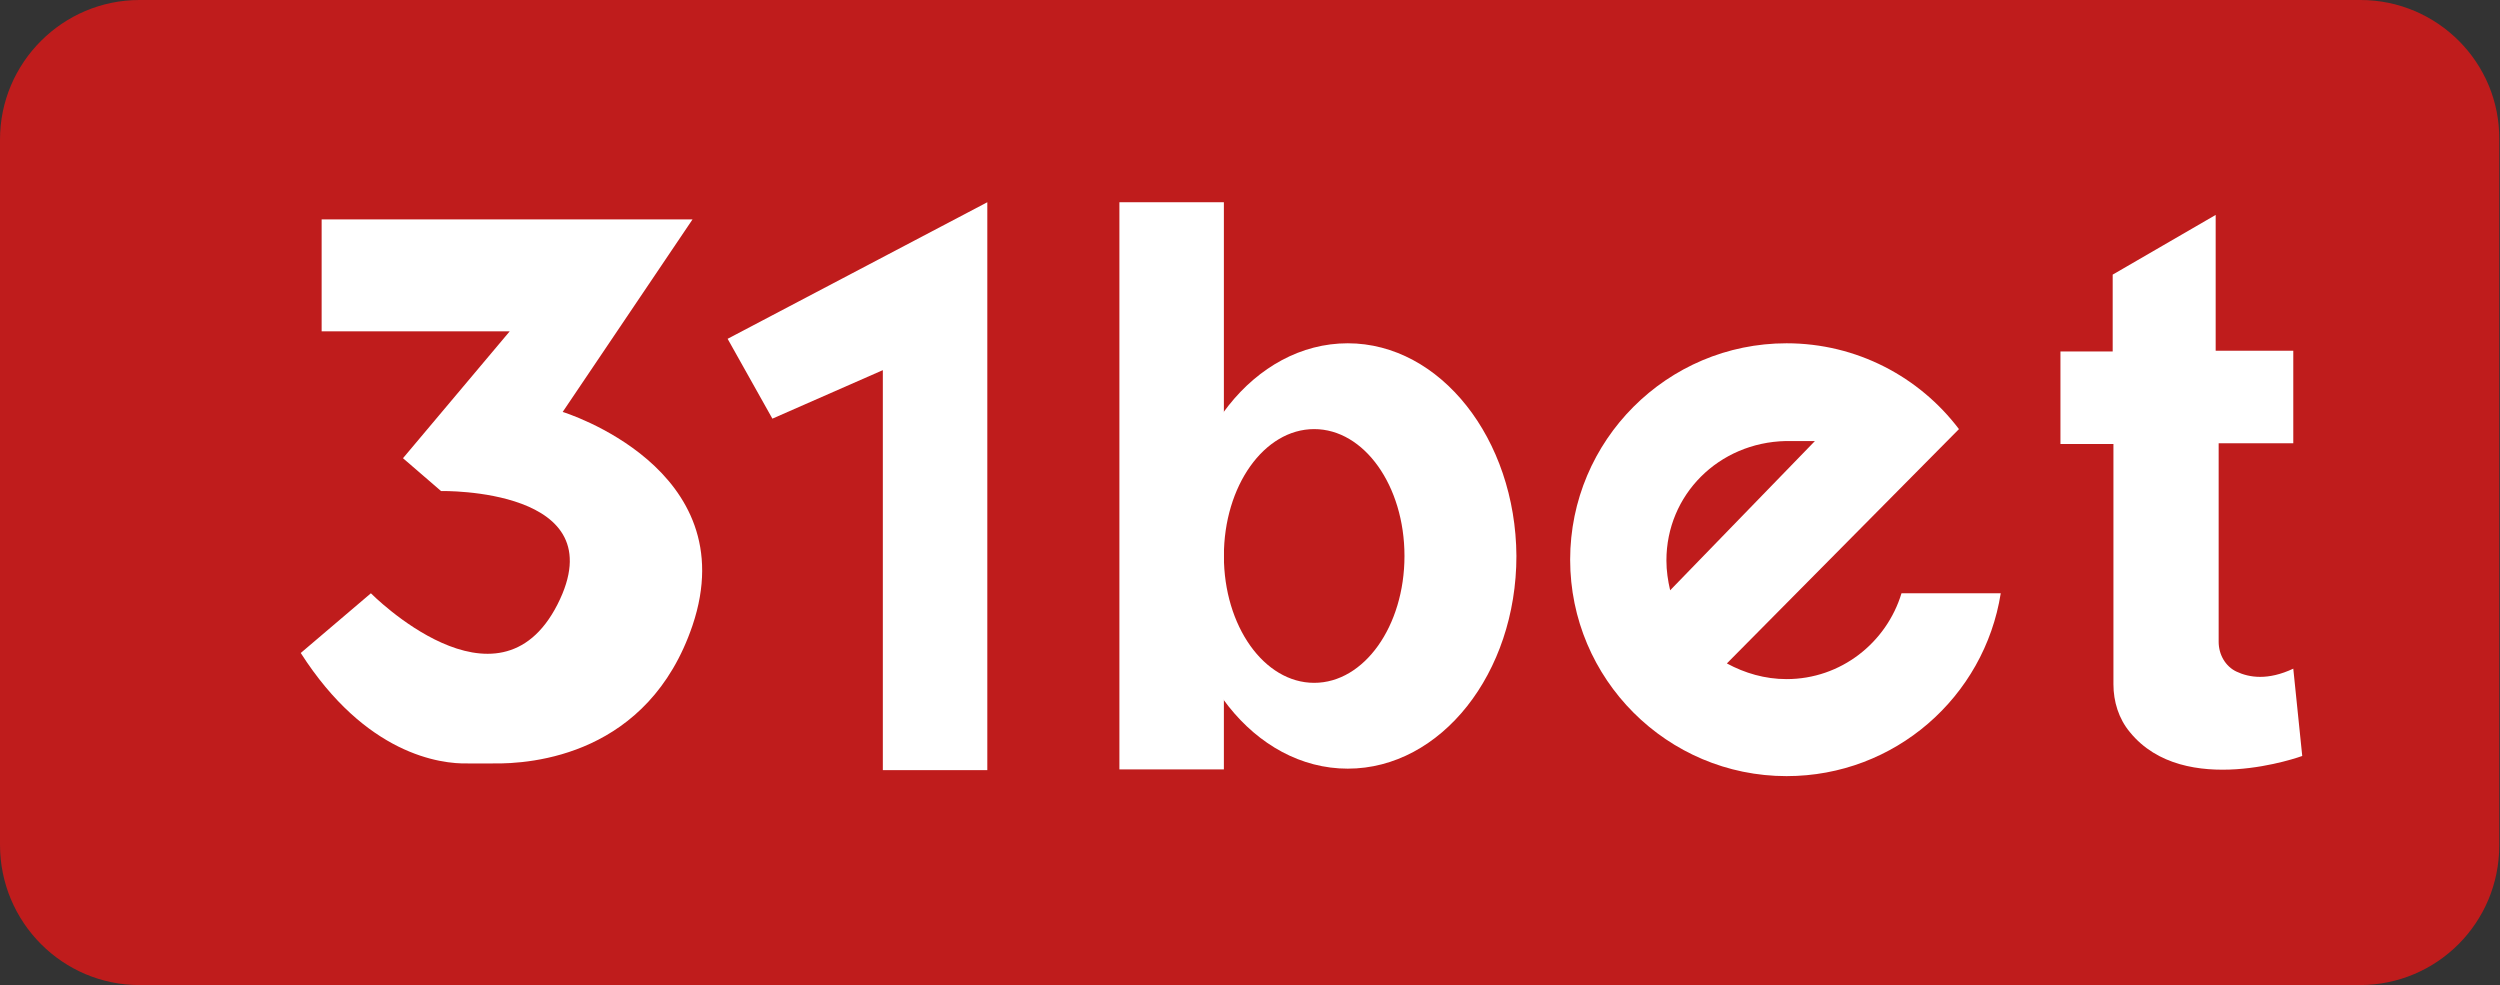
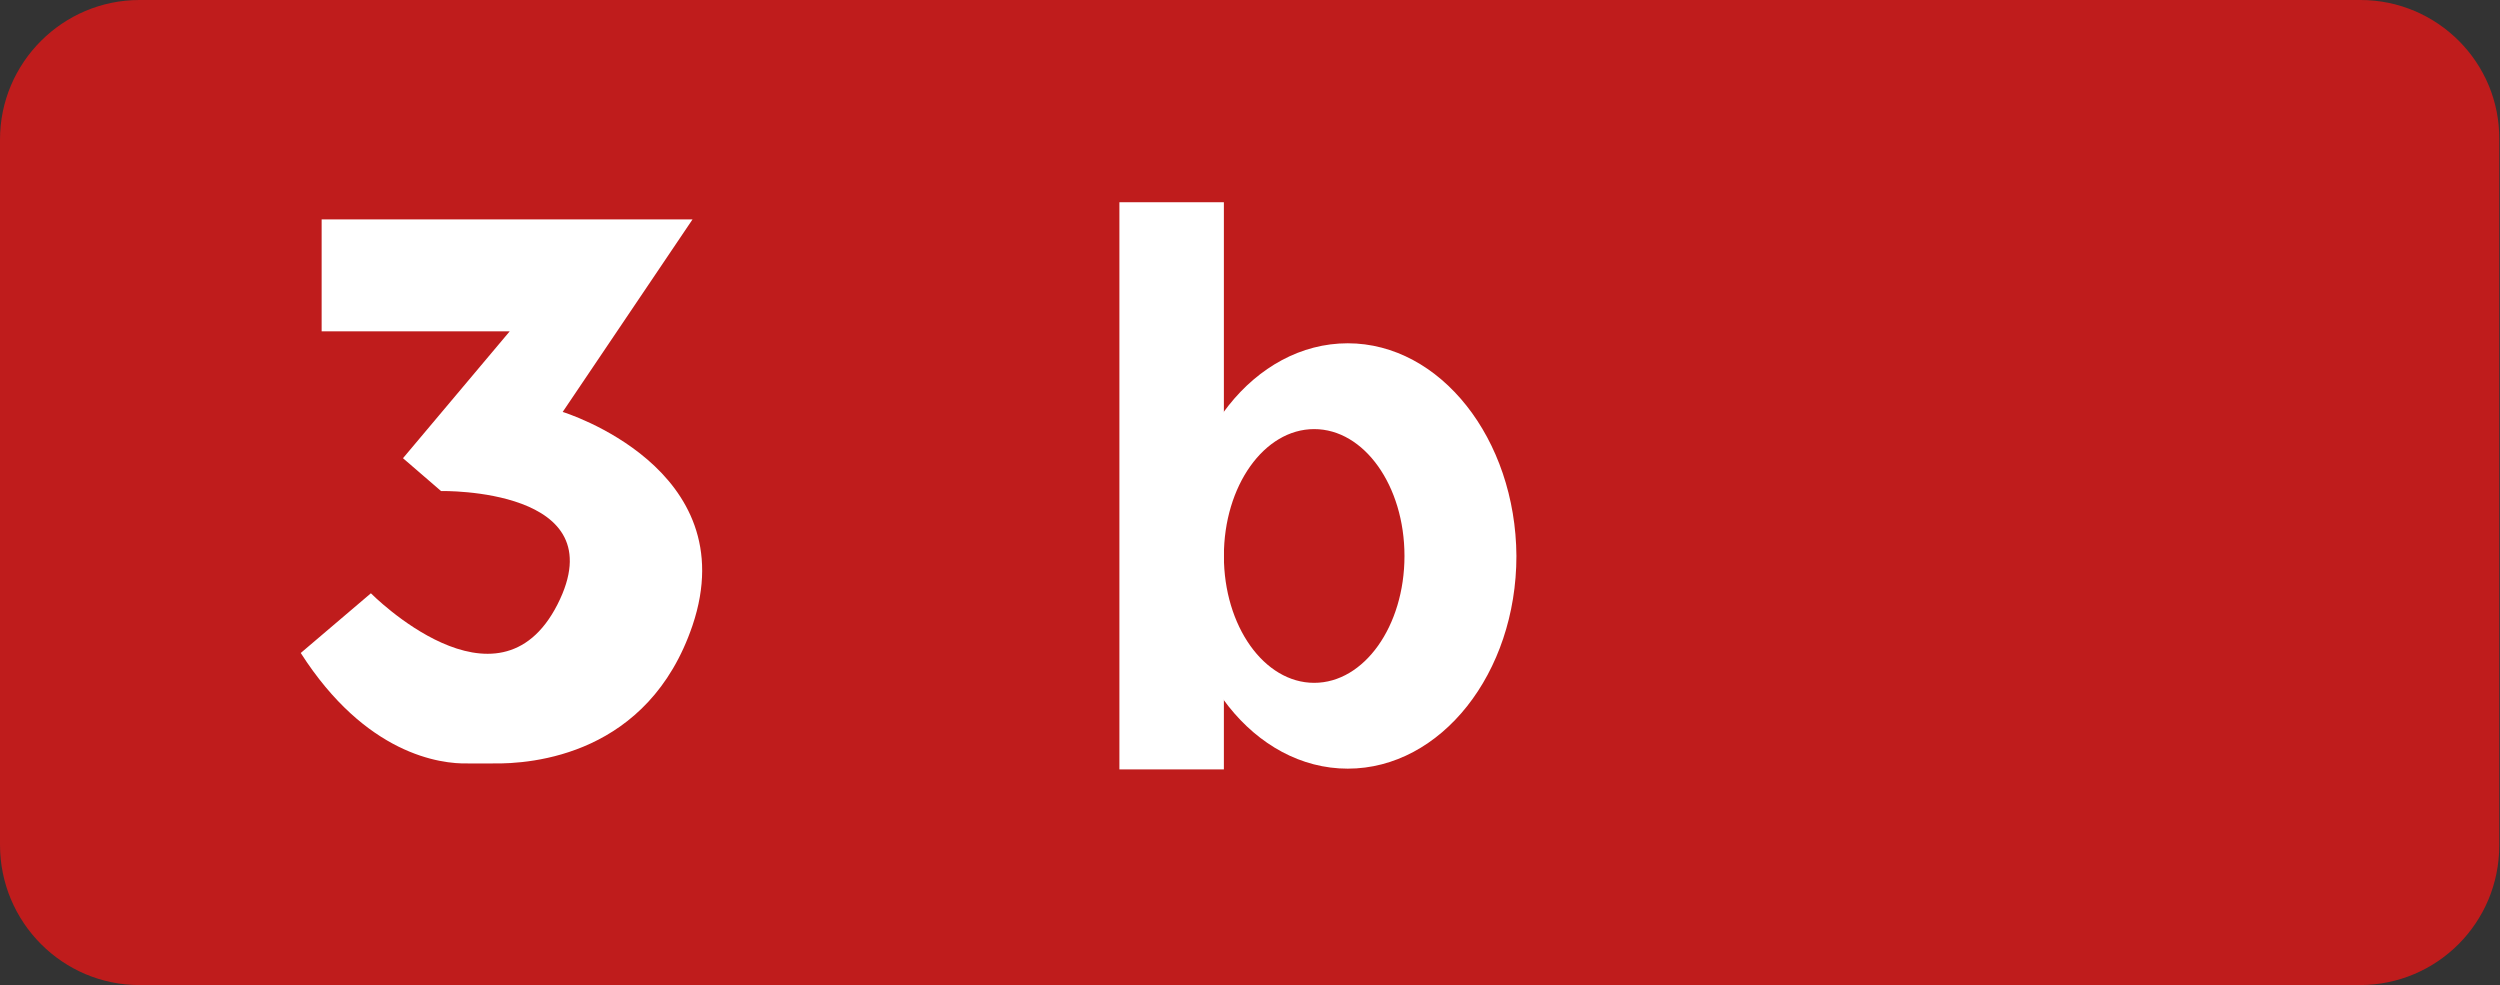
<svg xmlns="http://www.w3.org/2000/svg" version="1.1" id="Layer_3" x="0px" y="0px" viewBox="0 0 335 132" style="enable-background:new 0 0 335 132;" xml:space="preserve">
  <rect x="0" y="0" width="335" height="132" fill="#333333" stroke="none" />
  <style type="text/css">
	.st0{fill:#BF1C1C;}
	.st1{fill:none;}
	.st2{fill:#FFFFFF;}
</style>
  <path class="st0" d="M316.3,0H18.7C8.4,0,0,8.4,0,18.7v94.5C0,123.6,8.4,132,18.7,132h297.5c10.4,0,18.7-8.4,18.7-18.7V18.7  C335,8.4,326.6,0,316.3,0z" />
  <path class="st1" d="M239.3,59c-8.8,0-16,7.2-16,16c0,8.8,7.2,16,16,16" />
-   <ellipse class="st1" cx="176.1" cy="74.5" rx="12.1" ry="17" />
  <path class="st2" d="M43.1,29.4h49.7L75.4,55.2c0,0,24.5,7.5,17.4,28.6c-5.9,17.4-21.5,18.6-26.8,18.5c-1.1,0-2.2,0-3.3,0  c-3.7,0.1-13.7-1.2-22.4-14.8l9.4-8c0,0,17,17.2,25,1.5S59.1,65.8,59.1,65.8L54,61.4l14.3-17H43.1V29.4z" />
-   <polygon class="st2" points="97.5,45.4 103.5,56.1 118.3,49.6 118.3,103.2 132.3,103.2 132.3,27.1 " />
-   <path class="st2" d="M283.1,47.1V36.8l13.8-8v18.2h10.4v12.4h-10V86c0,1.7,0.9,3.3,2.4,4c1.7,0.8,4.2,1.2,7.6-0.4l1.2,11.7  c0,0-15.8,5.8-23.1-3.2c-1.5-1.8-2.2-4.1-2.2-6.4V59.5h-7.1V47.1H283.1z" />
  <path class="st2" d="M180.6,46C168.1,46,158,58.8,158,74.5c0,15.7,10.1,28.5,22.6,28.5c12.5,0,22.6-12.8,22.6-28.5  C203.1,58.8,193,46,180.6,46z M176.1,91.5c-6.7,0-12.1-7.6-12.1-17c0-9.4,5.4-17,12.1-17c6.7,0,12.1,7.6,12.1,17  C188.2,83.9,182.8,91.5,176.1,91.5z" />
  <rect x="150" y="27.1" class="st2" width="14" height="76" />
-   <path class="st2" d="M223.8,79.1c-0.3-1.3-0.5-2.6-0.5-4c0-8.8,7-15.8,16-16h3.9L223.8,79.1 M262.5,57.5c-5.3-7-13.7-11.5-23.1-11.5  c-16,0-29,13-29,29c0,16,13,29,29,29c14.5,0,26.5-10.6,28.7-24.5h-13.3c-2,6.6-8.1,11.5-15.4,11.5c-2.9,0-5.6-0.8-8-2.1L262.5,57.5z  " />
</svg>